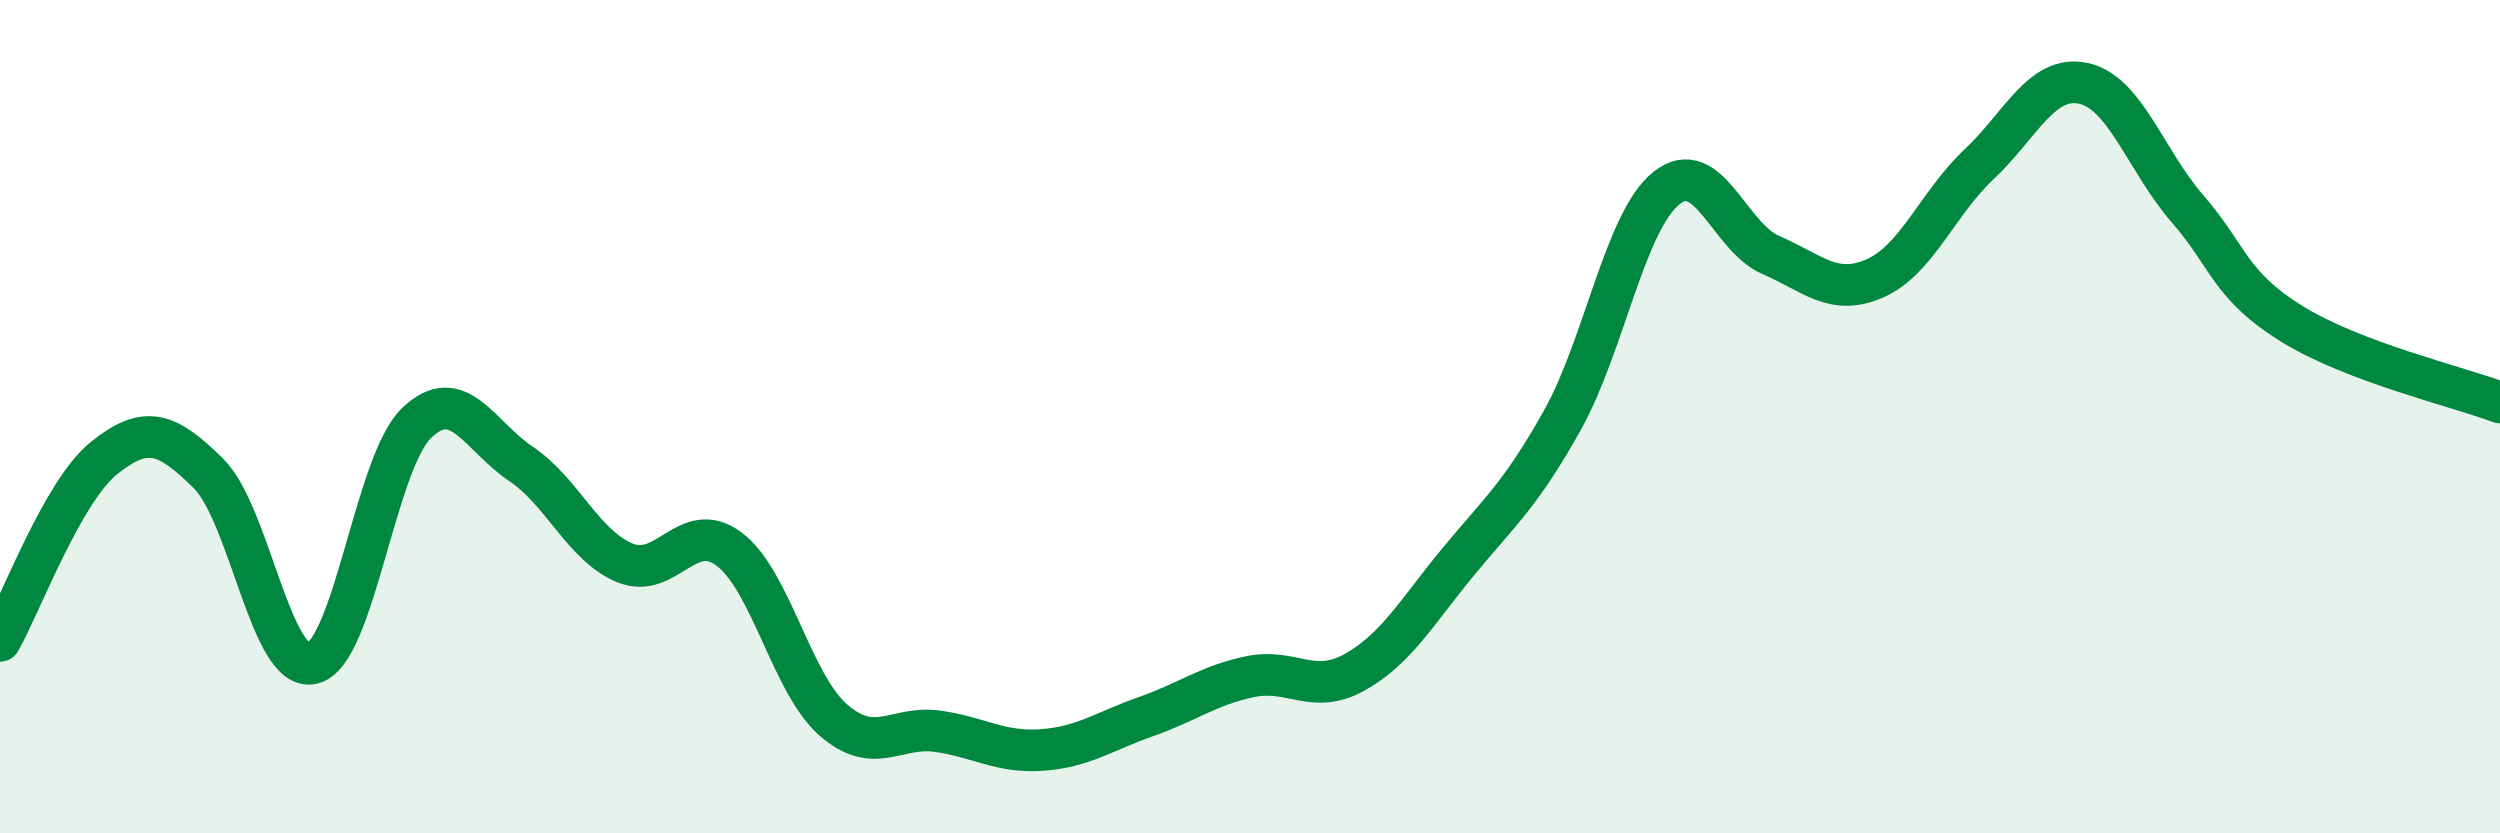
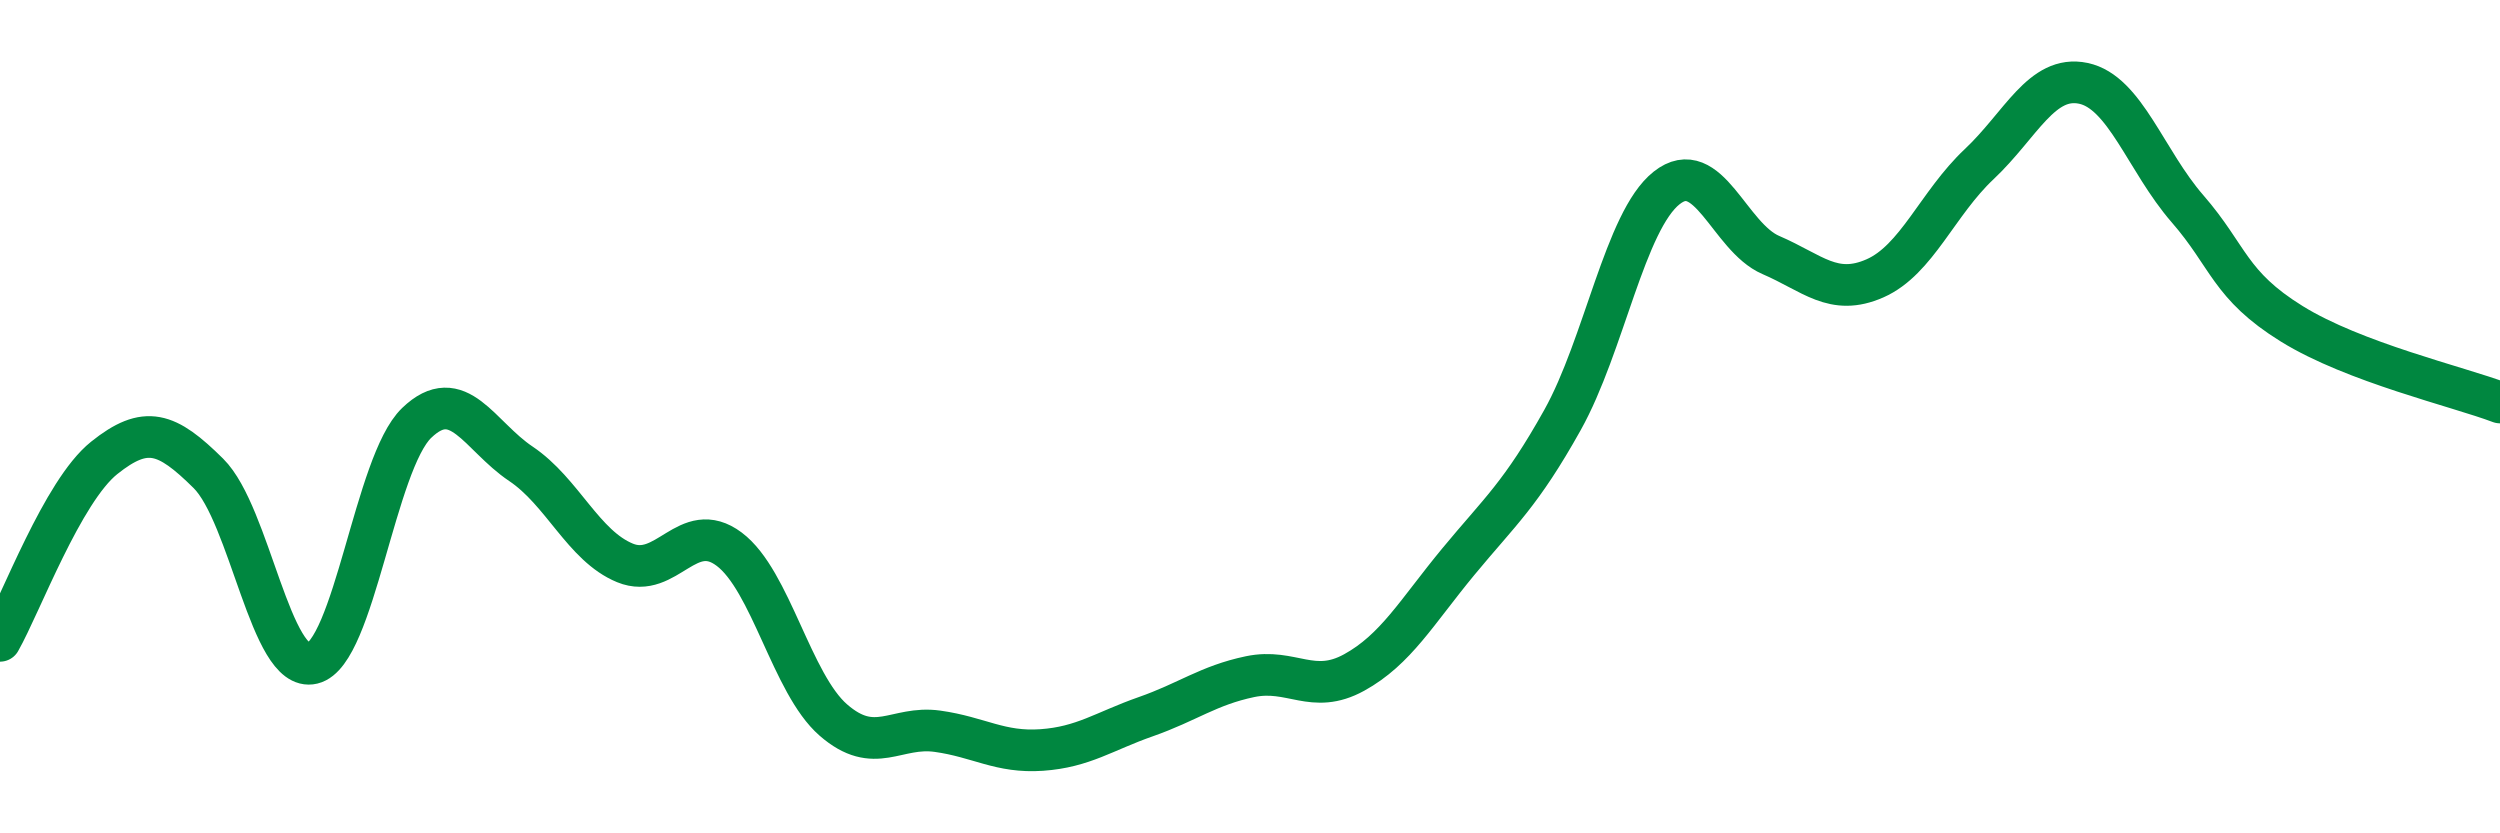
<svg xmlns="http://www.w3.org/2000/svg" width="60" height="20" viewBox="0 0 60 20">
-   <path d="M 0,15.38 C 0.5,14.5 1.5,11.79 2.5,10.99 C 3.5,10.19 4,10.37 5,11.36 C 6,12.35 6.5,16.16 7.5,15.92 C 8.5,15.68 9,11.11 10,10.15 C 11,9.19 11.5,10.46 12.5,11.13 C 13.5,11.8 14,13.1 15,13.51 C 16,13.92 16.5,12.43 17.5,13.18 C 18.5,13.93 19,16.41 20,17.28 C 21,18.15 21.5,17.41 22.5,17.55 C 23.5,17.69 24,18.07 25,18 C 26,17.93 26.5,17.55 27.5,17.2 C 28.5,16.85 29,16.45 30,16.24 C 31,16.03 31.5,16.69 32.5,16.14 C 33.5,15.59 34,14.69 35,13.48 C 36,12.27 36.5,11.87 37.5,10.08 C 38.5,8.29 39,5.3 40,4.51 C 41,3.72 41.5,5.69 42.5,6.12 C 43.5,6.55 44,7.12 45,6.68 C 46,6.24 46.5,4.88 47.5,3.94 C 48.5,3 49,1.79 50,2 C 51,2.21 51.5,3.86 52.5,5.01 C 53.5,6.16 53.5,6.84 55,7.77 C 56.5,8.7 59,9.28 60,9.66L60 20L0 20Z" fill="#008740" opacity="0.1" stroke-linecap="round" stroke-linejoin="round" />
  <path d="M 0,15.38 C 0.5,14.5 1.5,11.79 2.5,10.99 C 3.5,10.19 4,10.37 5,11.36 C 6,12.35 6.5,16.16 7.5,15.92 C 8.5,15.68 9,11.11 10,10.15 C 11,9.19 11.5,10.46 12.5,11.13 C 13.5,11.8 14,13.1 15,13.51 C 16,13.92 16.5,12.43 17.5,13.18 C 18.5,13.93 19,16.41 20,17.28 C 21,18.15 21.5,17.41 22.5,17.55 C 23.5,17.69 24,18.07 25,18 C 26,17.93 26.5,17.55 27.5,17.2 C 28.5,16.85 29,16.45 30,16.24 C 31,16.03 31.5,16.69 32.5,16.14 C 33.5,15.59 34,14.69 35,13.48 C 36,12.27 36.5,11.87 37.5,10.08 C 38.5,8.29 39,5.3 40,4.51 C 41,3.72 41.5,5.69 42.5,6.12 C 43.5,6.55 44,7.12 45,6.68 C 46,6.24 46.5,4.88 47.5,3.94 C 48.5,3 49,1.79 50,2 C 51,2.21 51.5,3.86 52.5,5.01 C 53.5,6.16 53.5,6.84 55,7.77 C 56.5,8.7 59,9.28 60,9.66" stroke="#008740" stroke-width="1" fill="none" stroke-linecap="round" stroke-linejoin="round" />
</svg>